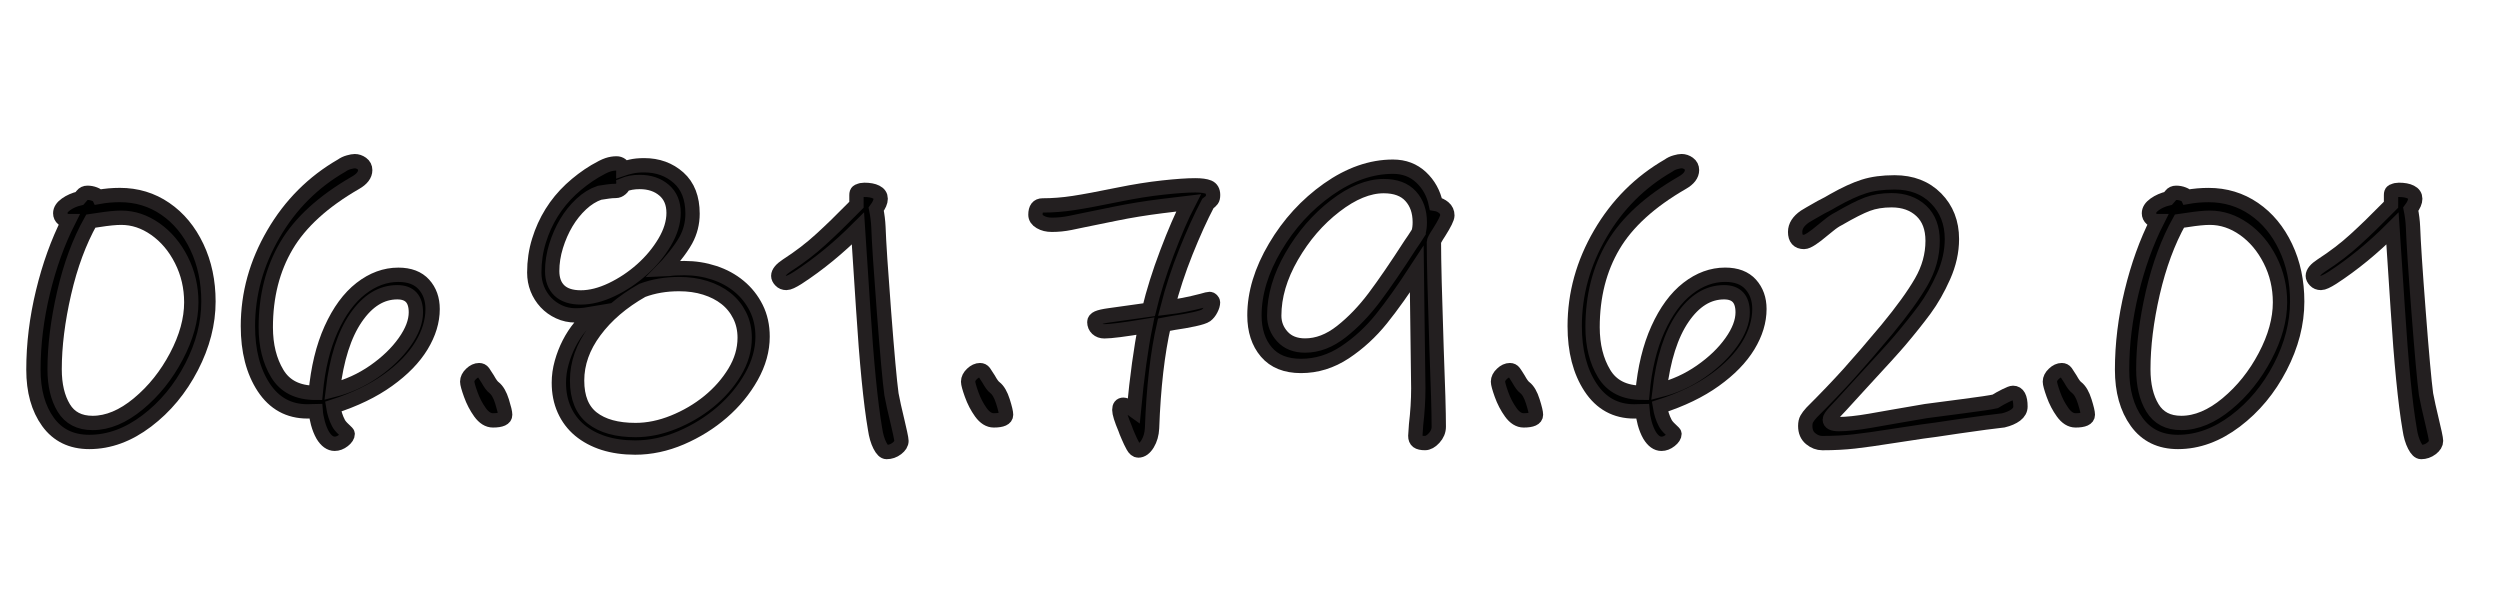
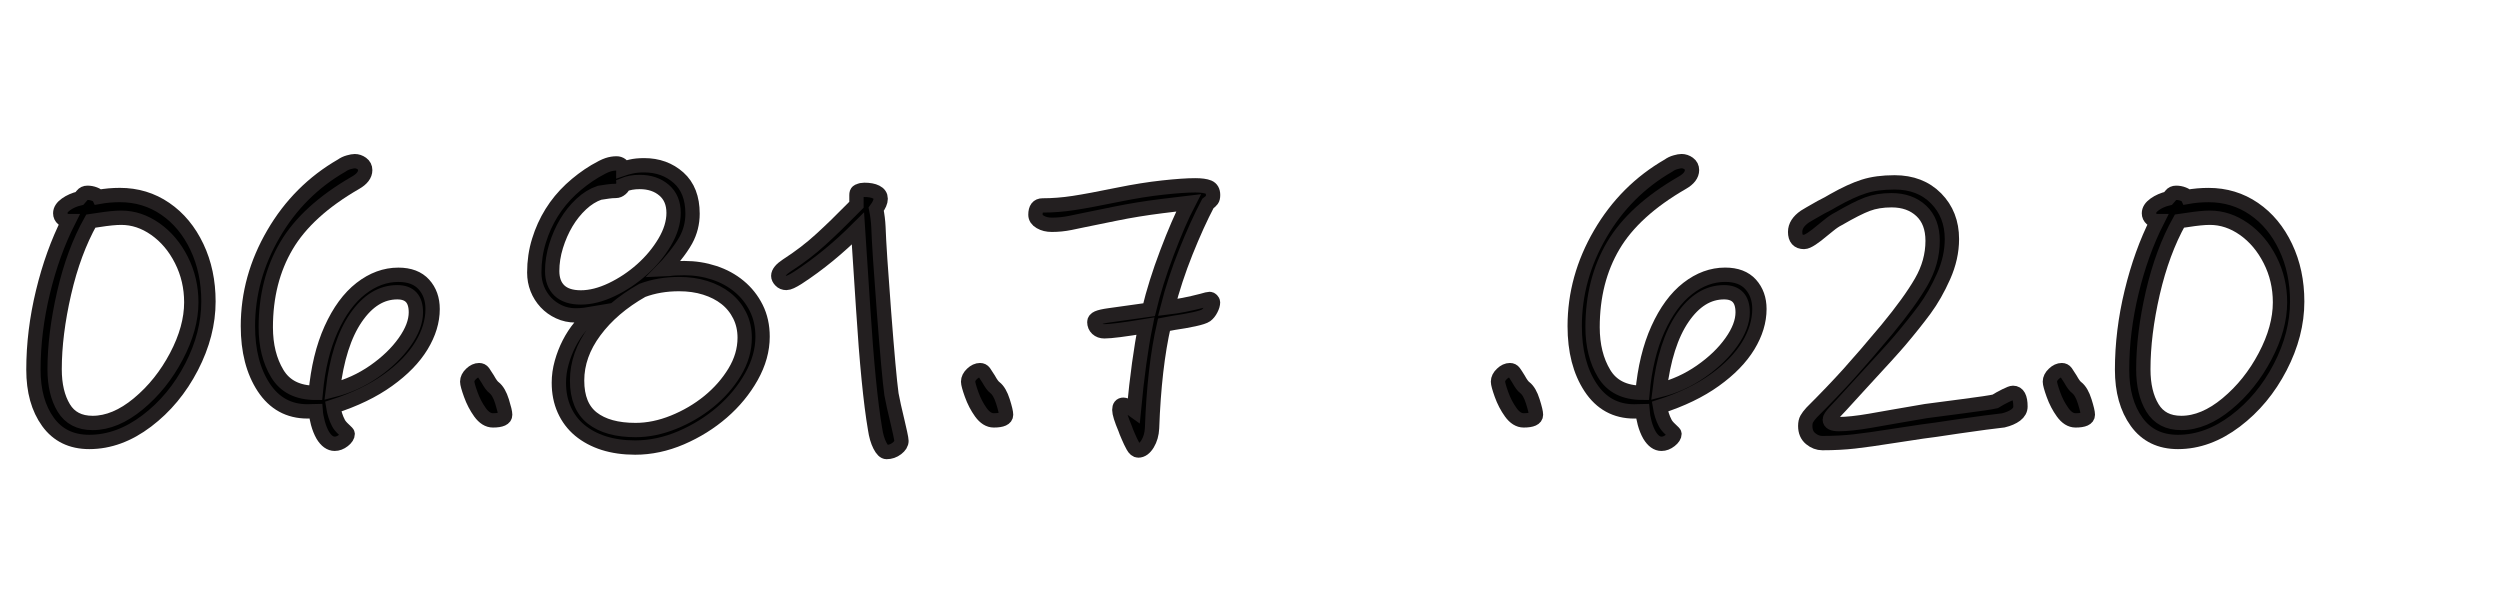
<svg xmlns="http://www.w3.org/2000/svg" version="1.1" id="Calque_1" x="0px" y="0px" width="87.272px" height="21.404px" viewBox="0 0 87.272 21.404" enable-background="new 0 0 87.272 21.404" xml:space="preserve">
  <g>
    <path stroke="#231F20" stroke-width="0.5" stroke-miterlimit="10" d="M3.117,15.428c-0.624,0-1.105-0.234-1.443-0.702   s-0.507-1.074-0.507-1.82c0-0.893,0.111-1.796,0.332-2.71c0.221-0.914,0.518-1.74,0.891-2.478c-0.069,0-0.134-0.026-0.195-0.078   C2.133,7.589,2.103,7.523,2.103,7.445c0-0.112,0.067-0.216,0.202-0.312s0.292-0.165,0.475-0.208   c0.017-0.018,0.047-0.054,0.091-0.11S2.974,6.73,3.052,6.73c0.086,0,0.169,0.016,0.247,0.046s0.125,0.063,0.143,0.098   C3.684,6.83,3.931,6.808,4.183,6.808c0.589,0,1.118,0.16,1.586,0.481c0.468,0.32,0.836,0.766,1.105,1.333s0.403,1.202,0.403,1.904   c0,0.763-0.197,1.525-0.592,2.288s-0.914,1.389-1.56,1.879C4.479,15.183,3.81,15.428,3.117,15.428z M4.235,7.601   c-0.2,0-0.464,0.026-0.793,0.078L3.169,7.719C2.77,8.43,2.46,9.266,2.239,10.228s-0.332,1.851-0.332,2.665   c0,0.546,0.106,0.994,0.318,1.346c0.212,0.351,0.548,0.526,1.008,0.526c0.528,0,1.062-0.224,1.599-0.67   c0.538-0.446,0.979-0.998,1.326-1.657c0.347-0.658,0.52-1.287,0.52-1.885c0-0.528-0.115-1.021-0.345-1.476   c-0.229-0.455-0.533-0.814-0.91-1.08C5.047,7.733,4.651,7.601,4.235,7.601z" />
    <path stroke="#231F20" stroke-width="0.5" stroke-miterlimit="10" d="M11.632,14.193c0.035,0.217,0.095,0.407,0.182,0.572   c0.034,0.069,0.097,0.145,0.188,0.228c0.091,0.082,0.136,0.132,0.136,0.149c0,0.078-0.05,0.156-0.149,0.234   s-0.202,0.116-0.306,0.116c-0.156,0-0.294-0.1-0.416-0.299c-0.069-0.121-0.125-0.262-0.169-0.422   c-0.043-0.161-0.069-0.302-0.078-0.423c-0.018,0-0.048,0.002-0.091,0.007c-0.043,0.004-0.108,0.006-0.195,0.006   c-0.65,0-1.159-0.279-1.528-0.838c-0.368-0.56-0.552-1.272-0.552-2.139c0-1.127,0.297-2.199,0.891-3.218   c0.593-1.02,1.389-1.814,2.385-2.387C12,5.729,12.08,5.69,12.171,5.665c0.091-0.026,0.163-0.039,0.214-0.039   c0.086,0,0.169,0.028,0.247,0.084c0.078,0.057,0.117,0.133,0.117,0.228c0,0.165-0.112,0.313-0.338,0.442   C11.285,7.029,10.481,7.761,10,8.577c-0.481,0.815-0.722,1.765-0.722,2.848c0,0.633,0.134,1.172,0.403,1.618s0.715,0.67,1.339,0.67   c0.078-0.858,0.257-1.6,0.539-2.224s0.628-1.096,1.04-1.417c0.412-0.32,0.847-0.48,1.307-0.48c0.39,0,0.687,0.112,0.891,0.338   s0.305,0.512,0.305,0.858c0,0.424-0.13,0.851-0.39,1.28c-0.26,0.429-0.65,0.83-1.17,1.202   C13.023,13.643,12.386,13.951,11.632,14.193z M13.868,10.202c-0.555,0-1.036,0.298-1.443,0.891   c-0.408,0.594-0.676,1.437-0.806,2.529c0.52-0.131,1.001-0.35,1.443-0.657c0.442-0.308,0.795-0.647,1.06-1.021   c0.265-0.372,0.396-0.719,0.396-1.04C14.518,10.436,14.301,10.202,13.868,10.202z" />
    <path stroke="#231F20" stroke-width="0.5" stroke-miterlimit="10" d="M17.208,14.675c-0.165,0-0.314-0.094-0.449-0.279   c-0.134-0.187-0.243-0.395-0.325-0.624c-0.083-0.229-0.124-0.38-0.124-0.449c0-0.095,0.045-0.186,0.136-0.272   c0.091-0.087,0.184-0.13,0.28-0.13c0.061,0,0.108,0.023,0.143,0.071c0.034,0.048,0.086,0.128,0.156,0.24   c0.086,0.156,0.16,0.256,0.221,0.299c0.112,0.087,0.206,0.247,0.279,0.481s0.11,0.39,0.11,0.468   C17.637,14.609,17.494,14.675,17.208,14.675z" />
    <path stroke="#231F20" stroke-width="0.5" stroke-miterlimit="10" d="M22.174,15.624c-0.408,0-0.773-0.053-1.099-0.156   c-0.325-0.104-0.604-0.254-0.838-0.448c-0.234-0.195-0.414-0.434-0.54-0.716c-0.126-0.281-0.188-0.596-0.188-0.942   c0-0.233,0.032-0.468,0.098-0.702c0.065-0.233,0.151-0.457,0.26-0.669s0.236-0.407,0.383-0.585s0.308-0.332,0.481-0.462   c-0.104,0.018-0.208,0.033-0.312,0.046s-0.213,0.02-0.325,0.02c-0.208,0-0.401-0.041-0.579-0.124   c-0.178-0.082-0.332-0.192-0.461-0.331s-0.229-0.297-0.299-0.475c-0.07-0.178-0.104-0.366-0.104-0.565   c0-0.39,0.054-0.761,0.163-1.111c0.108-0.352,0.255-0.677,0.442-0.977c0.186-0.299,0.409-0.569,0.669-0.813   c0.26-0.242,0.542-0.455,0.845-0.637c0.191-0.112,0.338-0.187,0.442-0.221c0.104-0.035,0.208-0.052,0.312-0.052   c0.061,0,0.115,0.017,0.162,0.052c0.048,0.034,0.072,0.078,0.072,0.13c0.052-0.018,0.141-0.041,0.267-0.071   c0.125-0.03,0.279-0.046,0.461-0.046c0.477,0,0.877,0.146,1.203,0.436c0.325,0.29,0.487,0.709,0.487,1.255   c0,0.329-0.078,0.638-0.234,0.924c-0.096,0.173-0.226,0.361-0.39,0.565c-0.165,0.203-0.304,0.362-0.416,0.475   c0.017,0,0.084-0.011,0.202-0.033c0.117-0.021,0.301-0.032,0.552-0.032c0.364,0,0.71,0.055,1.04,0.163   c0.33,0.108,0.62,0.266,0.871,0.474c0.252,0.208,0.451,0.46,0.599,0.755c0.147,0.294,0.221,0.628,0.221,1.001   c0,0.468-0.13,0.934-0.39,1.397s-0.601,0.877-1.021,1.241c-0.421,0.364-0.897,0.661-1.43,0.891   C23.247,15.509,22.711,15.624,22.174,15.624z M22.33,6.353c-0.217,0-0.407,0.035-0.572,0.104c0,0.043-0.028,0.089-0.084,0.136   c-0.057,0.048-0.115,0.072-0.176,0.072c-0.086,0-0.178,0.006-0.273,0.02C21.13,6.698,21.03,6.713,20.926,6.73   c-0.226,0.078-0.438,0.21-0.637,0.396s-0.373,0.403-0.52,0.65c-0.147,0.248-0.266,0.519-0.357,0.813   c-0.091,0.295-0.136,0.585-0.136,0.871c0,0.294,0.084,0.521,0.253,0.683c0.169,0.16,0.418,0.24,0.748,0.24   c0.338,0,0.697-0.091,1.079-0.273c0.381-0.182,0.732-0.416,1.053-0.702c0.32-0.285,0.585-0.604,0.793-0.955   s0.312-0.692,0.312-1.021c0-0.338-0.11-0.603-0.332-0.793C22.961,6.449,22.677,6.353,22.33,6.353z M22.421,10.137   c-0.702,0.398-1.257,0.873-1.664,1.424c-0.408,0.55-0.611,1.124-0.611,1.722c0,0.599,0.178,1.036,0.533,1.313   s0.858,0.416,1.508,0.416c0.434,0,0.875-0.091,1.326-0.273c0.451-0.182,0.86-0.422,1.229-0.721c0.367-0.3,0.669-0.642,0.902-1.027   c0.234-0.386,0.352-0.786,0.352-1.202c0-0.286-0.059-0.547-0.176-0.78c-0.117-0.234-0.277-0.432-0.48-0.592   s-0.444-0.283-0.722-0.37s-0.581-0.13-0.91-0.13C23.24,9.917,22.811,9.99,22.421,10.137z" />
    <path stroke="#231F20" stroke-width="0.5" stroke-miterlimit="10" d="M31.339,14.753c0.025,0.104,0.054,0.228,0.084,0.37   s0.046,0.231,0.046,0.267c0,0.096-0.055,0.184-0.163,0.267c-0.107,0.082-0.227,0.123-0.357,0.123c-0.078,0-0.156-0.075-0.234-0.228   c-0.077-0.151-0.134-0.344-0.168-0.578c-0.156-0.91-0.295-2.318-0.416-4.225l-0.181-2.771c-0.677,0.677-1.375,1.249-2.094,1.717   c-0.191,0.122-0.325,0.183-0.402,0.183c-0.088,0-0.156-0.028-0.208-0.085c-0.052-0.056-0.078-0.11-0.078-0.162   c0-0.112,0.1-0.234,0.298-0.364c0.443-0.286,0.84-0.589,1.189-0.91c0.352-0.32,0.705-0.664,1.061-1.027l0.182-0.183V7.134V6.938   v-0.13c0-0.061,0.014-0.1,0.039-0.117c0.018-0.017,0.035-0.025,0.052-0.025c0.052-0.026,0.112-0.039,0.182-0.039   c0.173,0,0.312,0.025,0.416,0.078c0.104,0.052,0.156,0.13,0.156,0.233c0,0.104-0.053,0.226-0.156,0.364   c0.043,0.208,0.068,0.416,0.078,0.624c0.017,0.513,0.082,1.498,0.194,2.958c0.112,1.461,0.199,2.421,0.261,2.88   C31.161,13.99,31.234,14.319,31.339,14.753z" />
    <path stroke="#231F20" stroke-width="0.5" stroke-miterlimit="10" d="M34.692,14.675c-0.165,0-0.314-0.094-0.449-0.279   c-0.134-0.187-0.242-0.395-0.324-0.624s-0.123-0.38-0.123-0.449c0-0.095,0.045-0.186,0.136-0.272s0.185-0.13,0.28-0.13   c0.061,0,0.107,0.023,0.143,0.071c0.034,0.048,0.086,0.128,0.156,0.24c0.086,0.156,0.16,0.256,0.221,0.299   c0.112,0.087,0.205,0.247,0.279,0.481s0.11,0.39,0.11,0.468C35.121,14.609,34.977,14.675,34.692,14.675z" />
    <path stroke="#231F20" stroke-width="0.5" stroke-miterlimit="10" d="M42.102,11.009c-0.061,0.043-0.202,0.089-0.423,0.137   c-0.222,0.047-0.453,0.089-0.696,0.123l-0.35,0.065c-0.227,0.987-0.365,2.192-0.416,3.613c-0.01,0.208-0.062,0.391-0.156,0.546   c-0.096,0.156-0.204,0.234-0.325,0.234c-0.069,0-0.132-0.052-0.188-0.156c-0.057-0.104-0.111-0.217-0.162-0.338   c-0.053-0.121-0.088-0.208-0.104-0.26c-0.139-0.329-0.208-0.551-0.208-0.663c0-0.121,0.047-0.182,0.143-0.182   c0.043,0,0.106,0.025,0.189,0.078c0.082,0.052,0.141,0.091,0.175,0.116c0.112-1.187,0.247-2.166,0.403-2.938   c-0.729,0.121-1.205,0.182-1.43,0.182c-0.104,0-0.189-0.03-0.254-0.091c-0.065-0.061-0.098-0.139-0.098-0.234   c0-0.061,0.039-0.107,0.117-0.143c0.078-0.034,0.212-0.065,0.402-0.091c0.746-0.104,1.209-0.169,1.392-0.195   c0.147-0.615,0.354-1.278,0.624-1.989c0.269-0.71,0.52-1.292,0.754-1.742c-0.078,0.009-0.395,0.047-0.949,0.116   c-0.555,0.07-1.088,0.156-1.6,0.261l-1.143,0.233c-0.078,0.018-0.225,0.048-0.436,0.091c-0.213,0.044-0.428,0.065-0.645,0.065   c-0.156,0-0.29-0.032-0.402-0.098c-0.113-0.064-0.17-0.149-0.17-0.253c0-0.217,0.083-0.325,0.248-0.325   c0.355,0,0.717-0.028,1.085-0.085c0.368-0.056,0.891-0.153,1.566-0.292c0.555-0.113,1.07-0.195,1.548-0.247   c0.477-0.052,0.854-0.078,1.131-0.078c0.207,0,0.363,0.021,0.467,0.064c0.104,0.044,0.156,0.135,0.156,0.273   c0,0.078-0.013,0.135-0.039,0.169c-0.025,0.035-0.073,0.078-0.143,0.13c-0.252,0.477-0.507,1.041-0.768,1.691   c-0.26,0.649-0.472,1.296-0.637,1.937c0.364-0.043,0.764-0.121,1.196-0.233c0.147-0.044,0.238-0.065,0.272-0.065   c0.027,0,0.053,0.013,0.078,0.039c0.026,0.026,0.039,0.052,0.039,0.078c0,0.069-0.023,0.149-0.07,0.24   C42.229,10.885,42.17,10.957,42.102,11.009z" />
-     <path stroke="#231F20" stroke-width="0.5" stroke-miterlimit="10" d="M50.238,8.109c-0.121,0.183-0.182,0.295-0.182,0.338   c0,0.65,0.031,1.886,0.092,3.705c0.052,1.335,0.078,2.249,0.078,2.743c0,0.147-0.055,0.279-0.163,0.396s-0.214,0.176-0.318,0.176   c-0.122,0-0.208-0.02-0.261-0.059c-0.051-0.039-0.077-0.102-0.077-0.188l0.026-0.39c0.051-0.434,0.078-0.858,0.078-1.274   c0-0.242-0.014-1.248-0.039-3.016l-0.014-1.145c-0.451,0.693-0.862,1.272-1.234,1.735c-0.373,0.464-0.798,0.854-1.274,1.17   c-0.478,0.316-0.988,0.475-1.534,0.475c-0.529,0-0.932-0.162-1.209-0.487s-0.416-0.752-0.416-1.28c0-0.771,0.24-1.564,0.722-2.379   c0.481-0.815,1.097-1.487,1.846-2.017c0.749-0.528,1.506-0.793,2.269-0.793c0.391,0,0.717,0.124,0.981,0.371   s0.436,0.557,0.514,0.93c0.104,0.017,0.196,0.061,0.279,0.13s0.124,0.16,0.124,0.272C50.525,7.61,50.43,7.805,50.238,8.109z    M49.238,8.539c0.068-0.096,0.164-0.238,0.285-0.43V8.096C49.55,8,49.563,7.887,49.563,7.758c0-0.373-0.105-0.676-0.318-0.91   c-0.212-0.234-0.526-0.351-0.942-0.351c-0.528,0-1.095,0.231-1.696,0.695c-0.603,0.464-1.107,1.05-1.515,1.756   s-0.61,1.397-0.61,2.073c0,0.277,0.095,0.521,0.285,0.729c0.191,0.208,0.455,0.312,0.793,0.312c0.434,0,0.855-0.162,1.268-0.487   s0.795-0.724,1.15-1.196C48.332,9.906,48.752,9.293,49.238,8.539z" />
    <path stroke="#231F20" stroke-width="0.5" stroke-miterlimit="10" d="M53.189,14.675c-0.164,0-0.314-0.094-0.448-0.279   c-0.134-0.187-0.243-0.395-0.325-0.624s-0.123-0.38-0.123-0.449c0-0.095,0.045-0.186,0.137-0.272   c0.091-0.087,0.184-0.13,0.279-0.13c0.061,0,0.107,0.023,0.143,0.071s0.087,0.128,0.156,0.24c0.086,0.156,0.16,0.256,0.221,0.299   c0.113,0.087,0.206,0.247,0.279,0.481c0.074,0.234,0.111,0.39,0.111,0.468C53.619,14.609,53.476,14.675,53.189,14.675z" />
    <path stroke="#231F20" stroke-width="0.5" stroke-miterlimit="10" d="M57.947,14.193c0.035,0.217,0.096,0.407,0.183,0.572   c0.034,0.069,0.097,0.145,0.188,0.228c0.091,0.082,0.137,0.132,0.137,0.149c0,0.078-0.051,0.156-0.15,0.234   S58.104,15.493,58,15.493c-0.156,0-0.295-0.1-0.416-0.299c-0.07-0.121-0.126-0.262-0.17-0.422   c-0.043-0.161-0.068-0.302-0.077-0.423c-0.018,0-0.048,0.002-0.091,0.007c-0.044,0.004-0.109,0.006-0.195,0.006   c-0.65,0-1.159-0.279-1.527-0.838c-0.369-0.56-0.553-1.272-0.553-2.139c0-1.127,0.297-2.199,0.891-3.218   c0.594-1.02,1.389-1.814,2.385-2.387c0.07-0.052,0.15-0.091,0.241-0.116c0.091-0.026,0.163-0.039,0.214-0.039   c0.087,0,0.17,0.028,0.248,0.084c0.078,0.057,0.116,0.133,0.116,0.228c0,0.165-0.112,0.313-0.338,0.442   c-1.126,0.649-1.931,1.382-2.411,2.197c-0.481,0.815-0.722,1.765-0.722,2.848c0,0.633,0.134,1.172,0.403,1.618   c0.268,0.446,0.715,0.67,1.339,0.67c0.077-0.858,0.257-1.6,0.539-2.224s0.628-1.096,1.04-1.417c0.412-0.32,0.848-0.48,1.307-0.48   c0.391,0,0.688,0.112,0.891,0.338s0.305,0.512,0.305,0.858c0,0.424-0.129,0.851-0.389,1.28c-0.261,0.429-0.65,0.83-1.17,1.202   C59.339,13.643,58.701,13.951,57.947,14.193z M60.184,10.202c-0.555,0-1.035,0.298-1.443,0.891   c-0.407,0.594-0.676,1.437-0.806,2.529c0.521-0.131,1.001-0.35,1.442-0.657c0.443-0.308,0.796-0.647,1.061-1.021   c0.264-0.372,0.396-0.719,0.396-1.04C60.834,10.436,60.617,10.202,60.184,10.202z" />
    <path stroke="#231F20" stroke-width="0.5" stroke-miterlimit="10" d="M69.934,14.675c-0.32,0.034-0.84,0.104-1.561,0.208   c-0.623,0.095-1.048,0.156-1.273,0.182l-1.027,0.156c-0.545,0.087-0.99,0.149-1.332,0.188s-0.717,0.059-1.125,0.059   c-0.146,0-0.283-0.052-0.409-0.156c-0.126-0.104-0.188-0.251-0.188-0.442c0-0.104,0.018-0.186,0.053-0.246   c0.034-0.062,0.09-0.135,0.168-0.222c0.503-0.502,0.934-0.953,1.294-1.352c0.359-0.398,0.804-0.914,1.333-1.547   c0.537-0.65,0.938-1.205,1.202-1.664c0.265-0.46,0.396-0.937,0.396-1.431c0-0.451-0.132-0.8-0.396-1.047S66.459,6.99,66.033,6.99   c-0.32,0-0.602,0.046-0.844,0.137c-0.244,0.091-0.582,0.263-1.015,0.514c-0.104,0.052-0.217,0.128-0.338,0.228   c-0.122,0.1-0.2,0.163-0.234,0.189c-0.121,0.104-0.24,0.195-0.357,0.273c-0.116,0.077-0.206,0.116-0.267,0.116   c-0.207,0-0.312-0.116-0.312-0.351c0-0.2,0.112-0.378,0.338-0.534c0.052-0.034,0.238-0.143,0.56-0.325   c0.189-0.095,0.342-0.177,0.454-0.247c0.399-0.225,0.747-0.385,1.047-0.48c0.299-0.096,0.656-0.144,1.072-0.144   c0.599,0,1.081,0.187,1.45,0.56c0.367,0.373,0.552,0.845,0.552,1.418c0,0.434-0.097,0.869-0.292,1.307s-0.414,0.821-0.656,1.15   c-0.243,0.329-0.533,0.693-0.871,1.092c-0.183,0.217-0.643,0.724-1.379,1.521l-0.676,0.74c-0.025,0.026-0.098,0.103-0.215,0.228   c-0.117,0.126-0.175,0.215-0.175,0.267c0,0.104,0.104,0.156,0.312,0.156c0.277,0,0.644-0.039,1.099-0.117s0.726-0.126,0.813-0.143   l1.132-0.195c0.172-0.026,0.602-0.082,1.286-0.169c0.606-0.078,0.983-0.135,1.132-0.169c0.111-0.069,0.233-0.137,0.363-0.201   c0.13-0.065,0.217-0.098,0.26-0.098c0.174,0,0.26,0.16,0.26,0.48c0,0.113-0.054,0.21-0.162,0.293   C70.261,14.568,70.115,14.631,69.934,14.675z" />
    <path stroke="#231F20" stroke-width="0.5" stroke-miterlimit="10" d="M72.455,14.675c-0.165,0-0.314-0.094-0.448-0.279   c-0.135-0.187-0.243-0.395-0.325-0.624s-0.123-0.38-0.123-0.449c0-0.095,0.045-0.186,0.137-0.272   c0.091-0.087,0.184-0.13,0.279-0.13c0.061,0,0.107,0.023,0.143,0.071c0.034,0.048,0.087,0.128,0.156,0.24   c0.086,0.156,0.16,0.256,0.221,0.299c0.112,0.087,0.206,0.247,0.279,0.481c0.074,0.234,0.11,0.39,0.11,0.468   C72.884,14.609,72.741,14.675,72.455,14.675z" />
    <path stroke="#231F20" stroke-width="0.5" stroke-miterlimit="10" d="M76.03,15.428c-0.625,0-1.105-0.234-1.443-0.702   s-0.508-1.074-0.508-1.82c0-0.893,0.111-1.796,0.332-2.71s0.518-1.74,0.891-2.478c-0.07,0-0.135-0.026-0.195-0.078   s-0.09-0.117-0.09-0.195c0-0.112,0.066-0.216,0.201-0.312s0.293-0.165,0.475-0.208c0.018-0.018,0.047-0.054,0.09-0.11   s0.105-0.085,0.182-0.085c0.088,0,0.17,0.016,0.248,0.046s0.125,0.063,0.143,0.098c0.242-0.044,0.49-0.065,0.742-0.065   c0.588,0,1.117,0.16,1.586,0.481c0.467,0.32,0.836,0.766,1.104,1.333c0.27,0.567,0.404,1.202,0.404,1.904   c0,0.763-0.197,1.525-0.592,2.288s-0.914,1.389-1.561,1.879C77.392,15.183,76.724,15.428,76.03,15.428z M77.147,7.601   c-0.199,0-0.463,0.026-0.793,0.078l-0.273,0.039c-0.398,0.712-0.707,1.548-0.93,2.51c-0.221,0.962-0.33,1.851-0.33,2.665   c0,0.546,0.105,0.994,0.318,1.346c0.213,0.351,0.547,0.526,1.008,0.526c0.527,0,1.061-0.224,1.598-0.67s0.98-0.998,1.326-1.657   c0.348-0.658,0.521-1.287,0.521-1.885c0-0.528-0.115-1.021-0.346-1.476s-0.533-0.814-0.91-1.08   C77.96,7.733,77.563,7.601,77.147,7.601z" />
-     <path stroke="#231F20" stroke-width="0.5" stroke-miterlimit="10" d="M84.909,14.753c0.026,0.104,0.054,0.228,0.085,0.37   c0.03,0.143,0.045,0.231,0.045,0.267c0,0.096-0.054,0.184-0.162,0.267c-0.108,0.082-0.228,0.123-0.357,0.123   c-0.078,0-0.156-0.075-0.234-0.228c-0.078-0.151-0.135-0.344-0.169-0.578c-0.156-0.91-0.295-2.318-0.416-4.225l-0.182-2.771   c-0.676,0.677-1.374,1.249-2.093,1.717c-0.191,0.122-0.325,0.183-0.403,0.183c-0.087,0-0.156-0.028-0.208-0.085   c-0.052-0.056-0.078-0.11-0.078-0.162c0-0.112,0.1-0.234,0.299-0.364c0.442-0.286,0.839-0.589,1.189-0.91   c0.352-0.32,0.704-0.664,1.06-1.027l0.183-0.183V7.134V6.938v-0.13c0-0.061,0.013-0.1,0.038-0.117   c0.018-0.017,0.035-0.025,0.053-0.025c0.052-0.026,0.112-0.039,0.182-0.039c0.173,0,0.313,0.025,0.416,0.078   c0.104,0.052,0.156,0.13,0.156,0.233c0,0.104-0.052,0.226-0.156,0.364c0.043,0.208,0.069,0.416,0.078,0.624   c0.018,0.513,0.082,1.498,0.195,2.958c0.112,1.461,0.199,2.421,0.26,2.88C84.731,13.99,84.806,14.319,84.909,14.753z" />
  </g>
</svg>